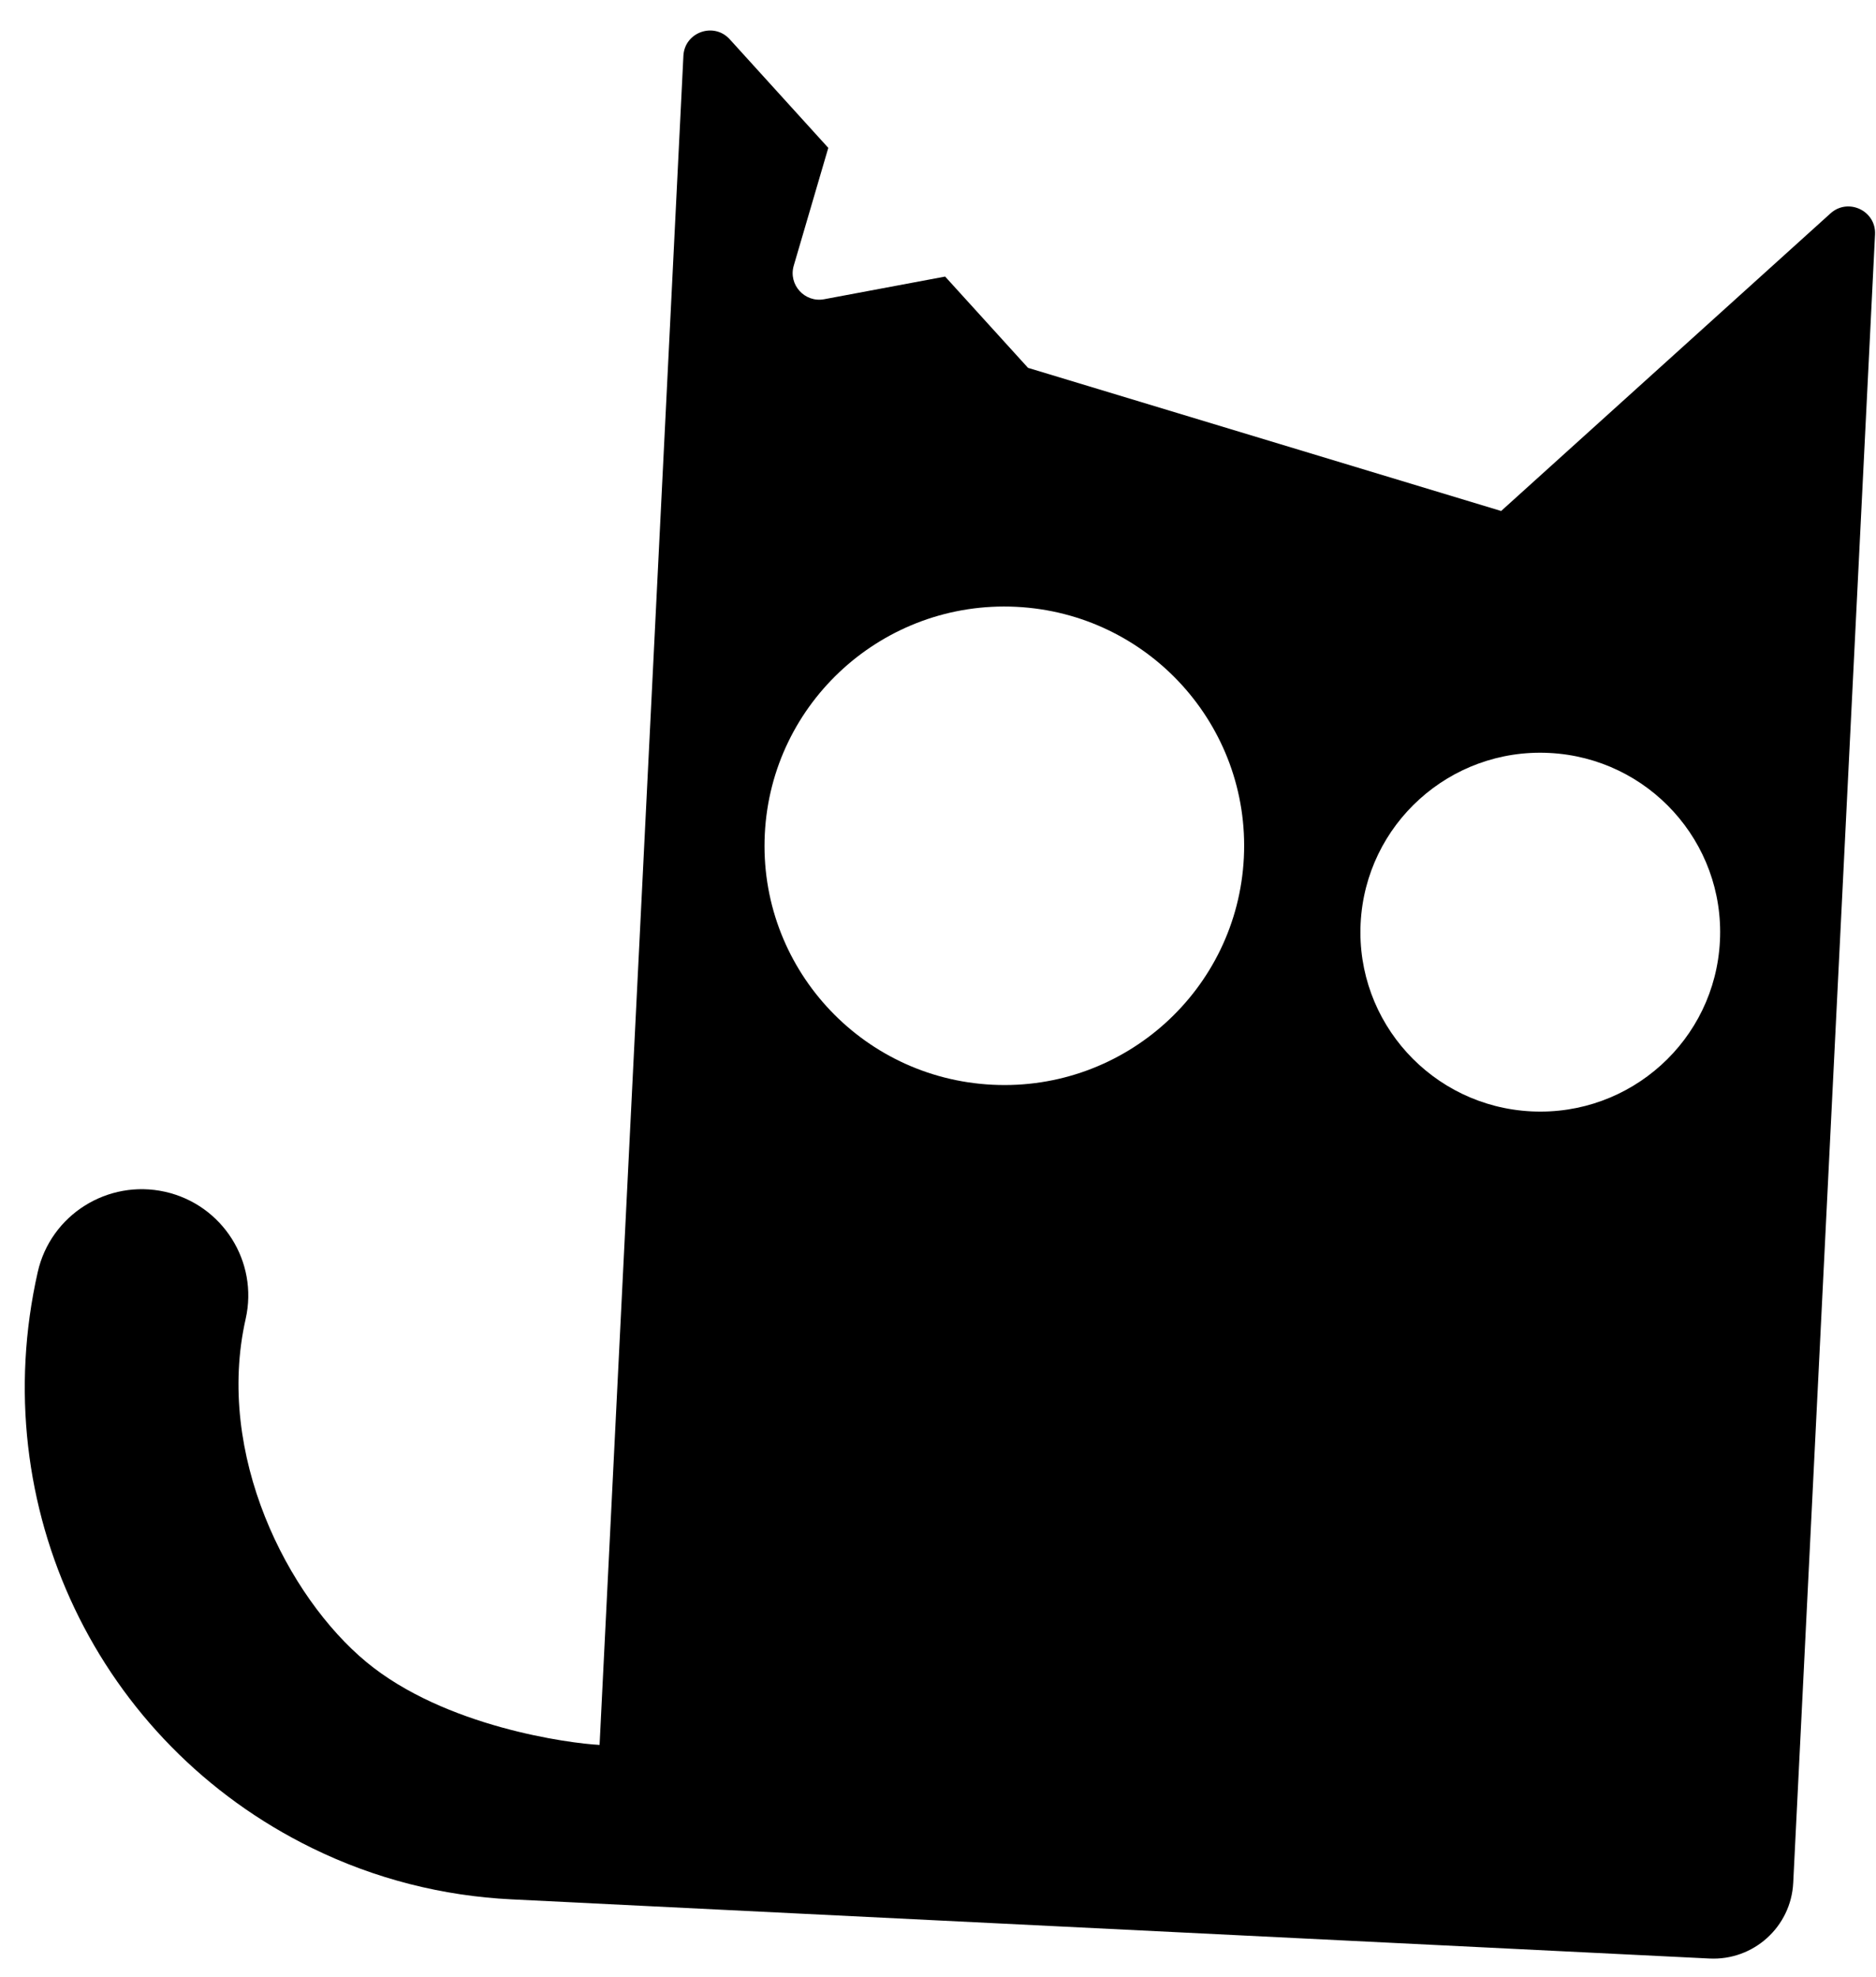
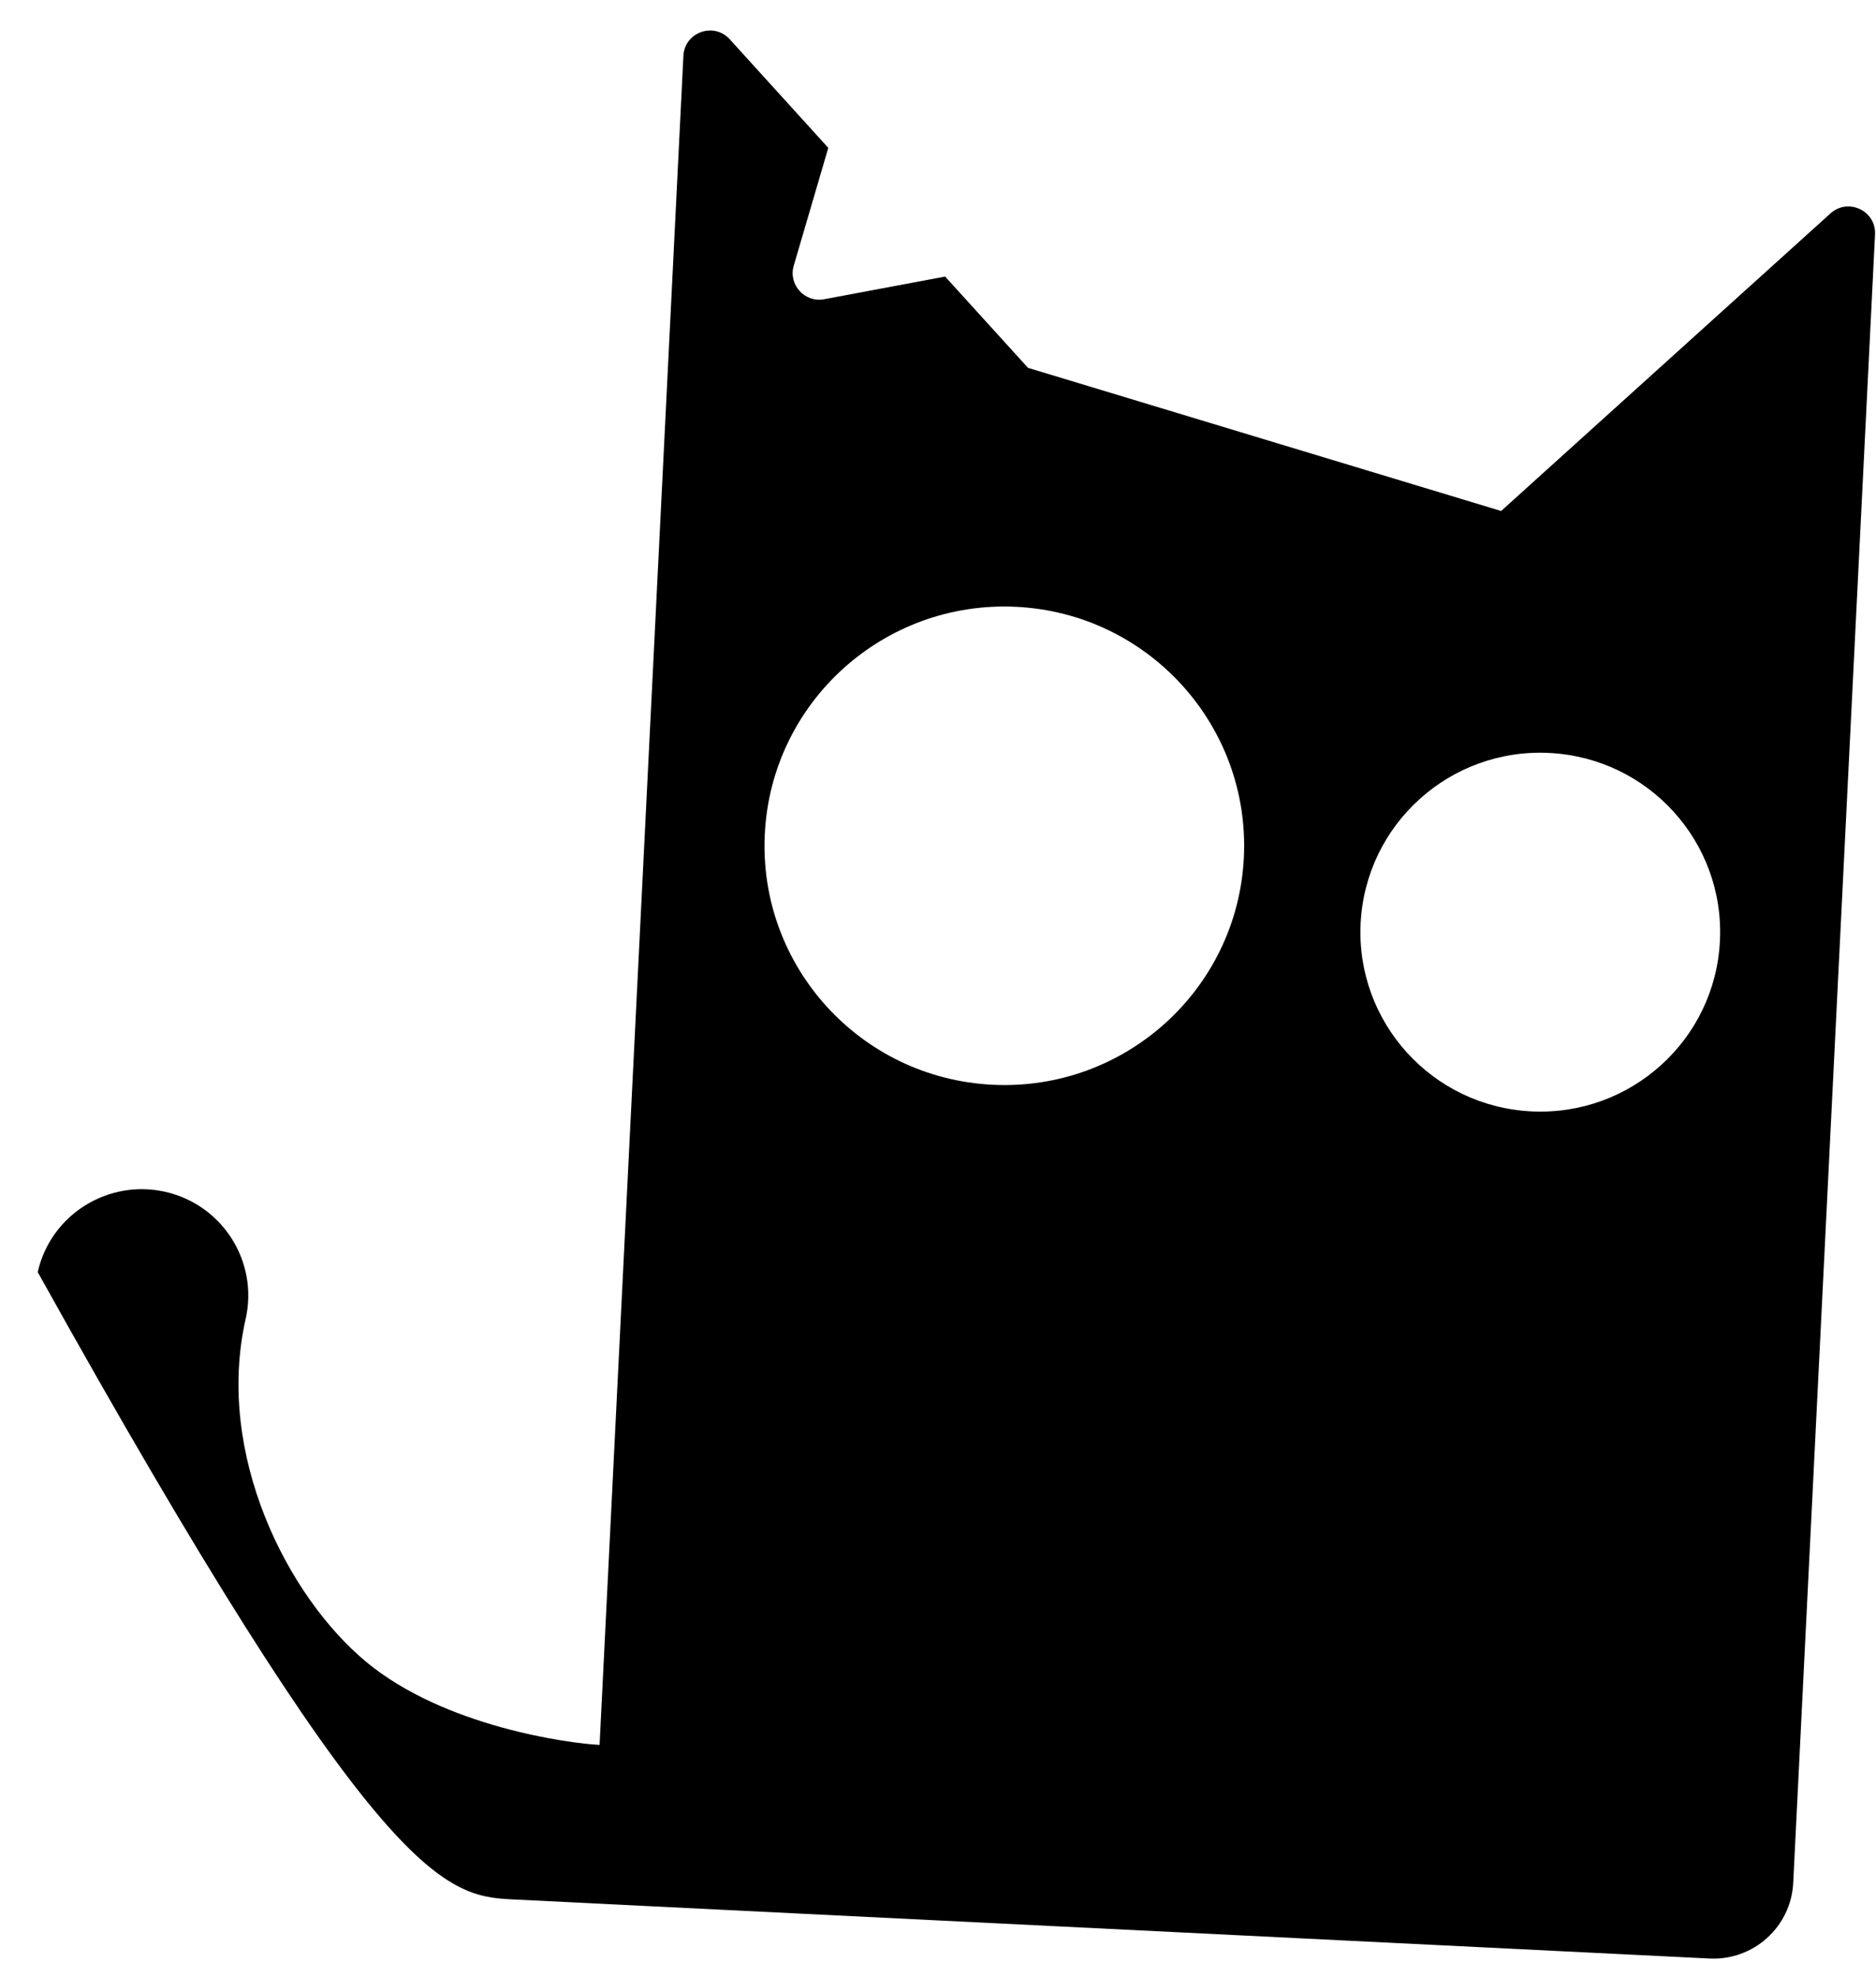
<svg xmlns="http://www.w3.org/2000/svg" width="56" height="59" viewBox="0 0 56 59" fill="none">
-   <path fill-rule="evenodd" clip-rule="evenodd" d="M17.663 56.803L51.028 58.45C52.344 58.516 53.464 57.504 53.529 56.191L55.971 6.996C56.006 6.29 55.168 5.894 54.642 6.368L44.81 15.25L30.687 10.978L28.213 8.254L24.604 8.93C24.021 9.04 23.527 8.496 23.694 7.928L24.725 4.413L21.783 1.172C21.308 0.649 20.435 0.96 20.4 1.666L17.898 52.075C17.02 52.032 13.28 51.544 10.933 49.599C8.587 47.654 6.418 43.405 7.333 39.362C7.72 37.652 6.643 35.954 4.93 35.568C3.215 35.185 1.512 36.255 1.126 37.965C-0.454 44.952 2.915 52.02 9.318 55.155C11.212 56.083 13.234 56.584 15.261 56.684L17.664 56.802L17.663 56.803ZM29.626 32.373C25.677 32.179 22.635 28.828 22.83 24.889C23.026 20.951 26.385 17.916 30.334 18.11C34.283 18.305 37.325 21.657 37.13 25.595C36.934 29.534 33.575 32.569 29.626 32.373ZM45.713 33.168C42.752 33.022 40.47 30.509 40.616 27.554C40.763 24.6 43.282 22.324 46.244 22.471C49.206 22.617 51.488 25.13 51.341 28.084C51.195 31.038 48.675 33.314 45.713 33.168Z" fill="black" />
+   <path fill-rule="evenodd" clip-rule="evenodd" d="M17.663 56.803L51.028 58.45C52.344 58.516 53.464 57.504 53.529 56.191L55.971 6.996C56.006 6.29 55.168 5.894 54.642 6.368L44.81 15.25L30.687 10.978L28.213 8.254L24.604 8.93C24.021 9.04 23.527 8.496 23.694 7.928L24.725 4.413L21.783 1.172C21.308 0.649 20.435 0.96 20.4 1.666L17.898 52.075C17.02 52.032 13.28 51.544 10.933 49.599C8.587 47.654 6.418 43.405 7.333 39.362C7.72 37.652 6.643 35.954 4.93 35.568C3.215 35.185 1.512 36.255 1.126 37.965C11.212 56.083 13.234 56.584 15.261 56.684L17.664 56.802L17.663 56.803ZM29.626 32.373C25.677 32.179 22.635 28.828 22.83 24.889C23.026 20.951 26.385 17.916 30.334 18.11C34.283 18.305 37.325 21.657 37.13 25.595C36.934 29.534 33.575 32.569 29.626 32.373ZM45.713 33.168C42.752 33.022 40.47 30.509 40.616 27.554C40.763 24.6 43.282 22.324 46.244 22.471C49.206 22.617 51.488 25.13 51.341 28.084C51.195 31.038 48.675 33.314 45.713 33.168Z" fill="black" />
</svg>